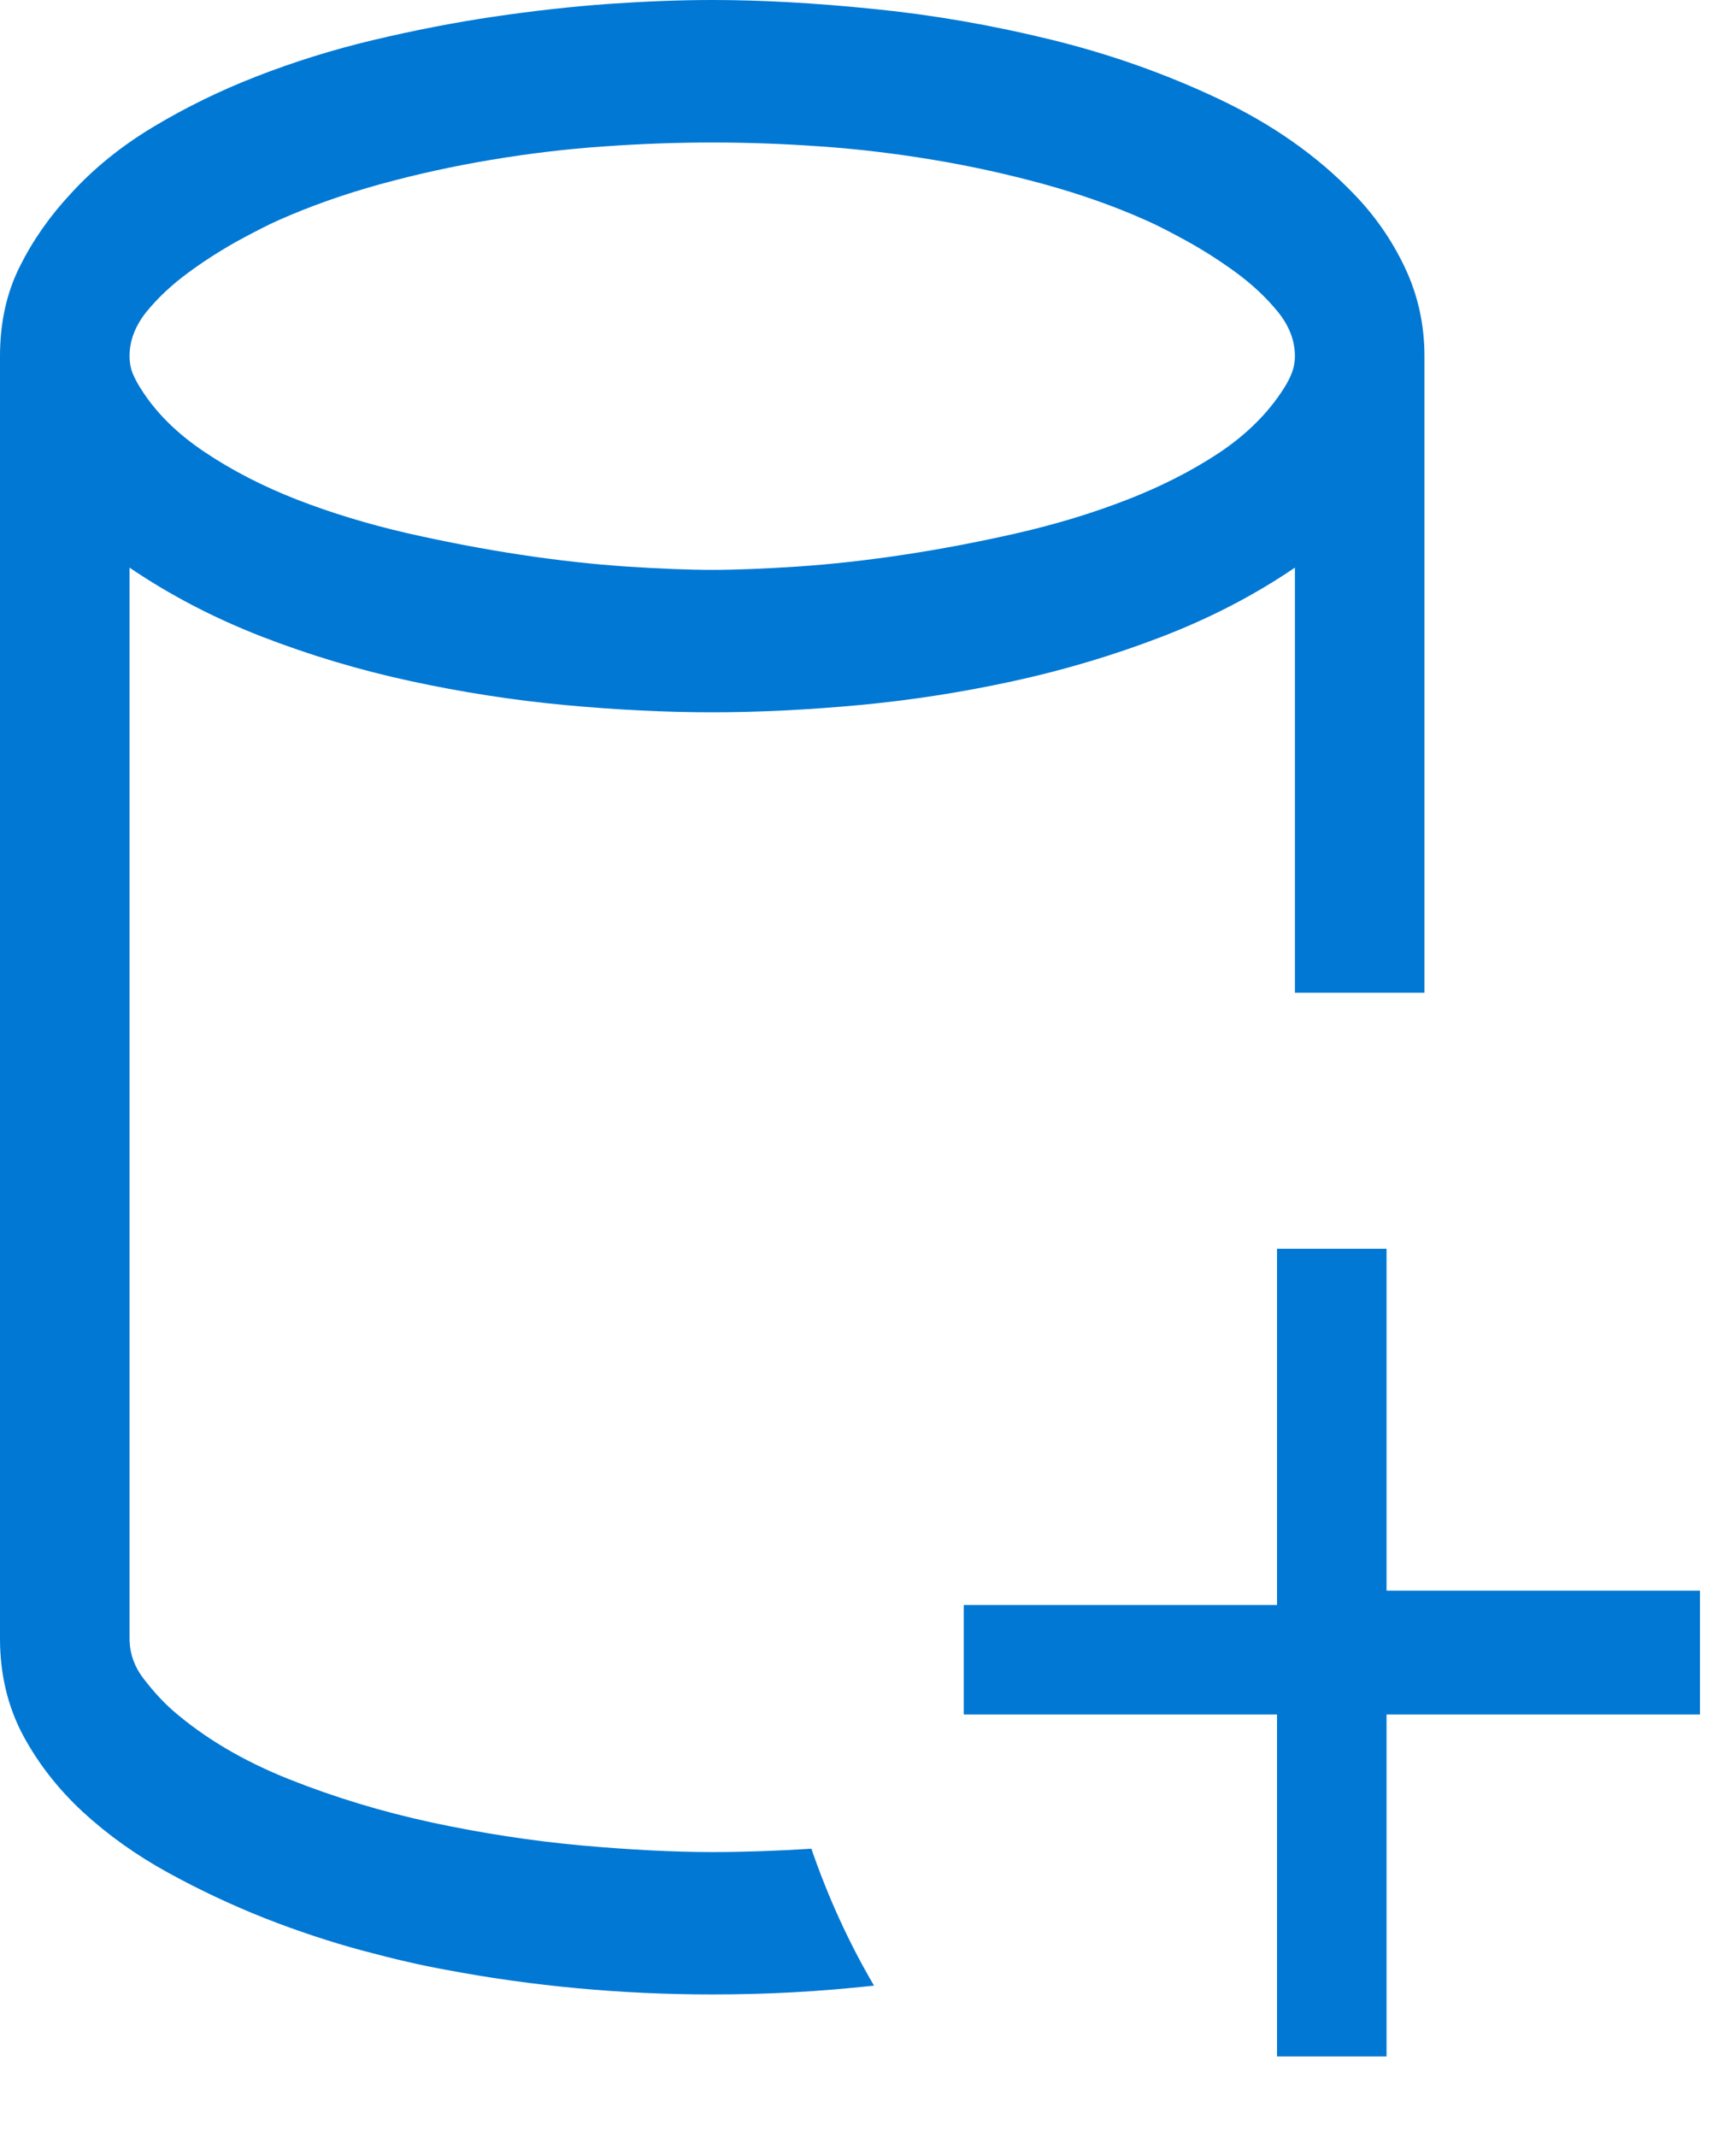
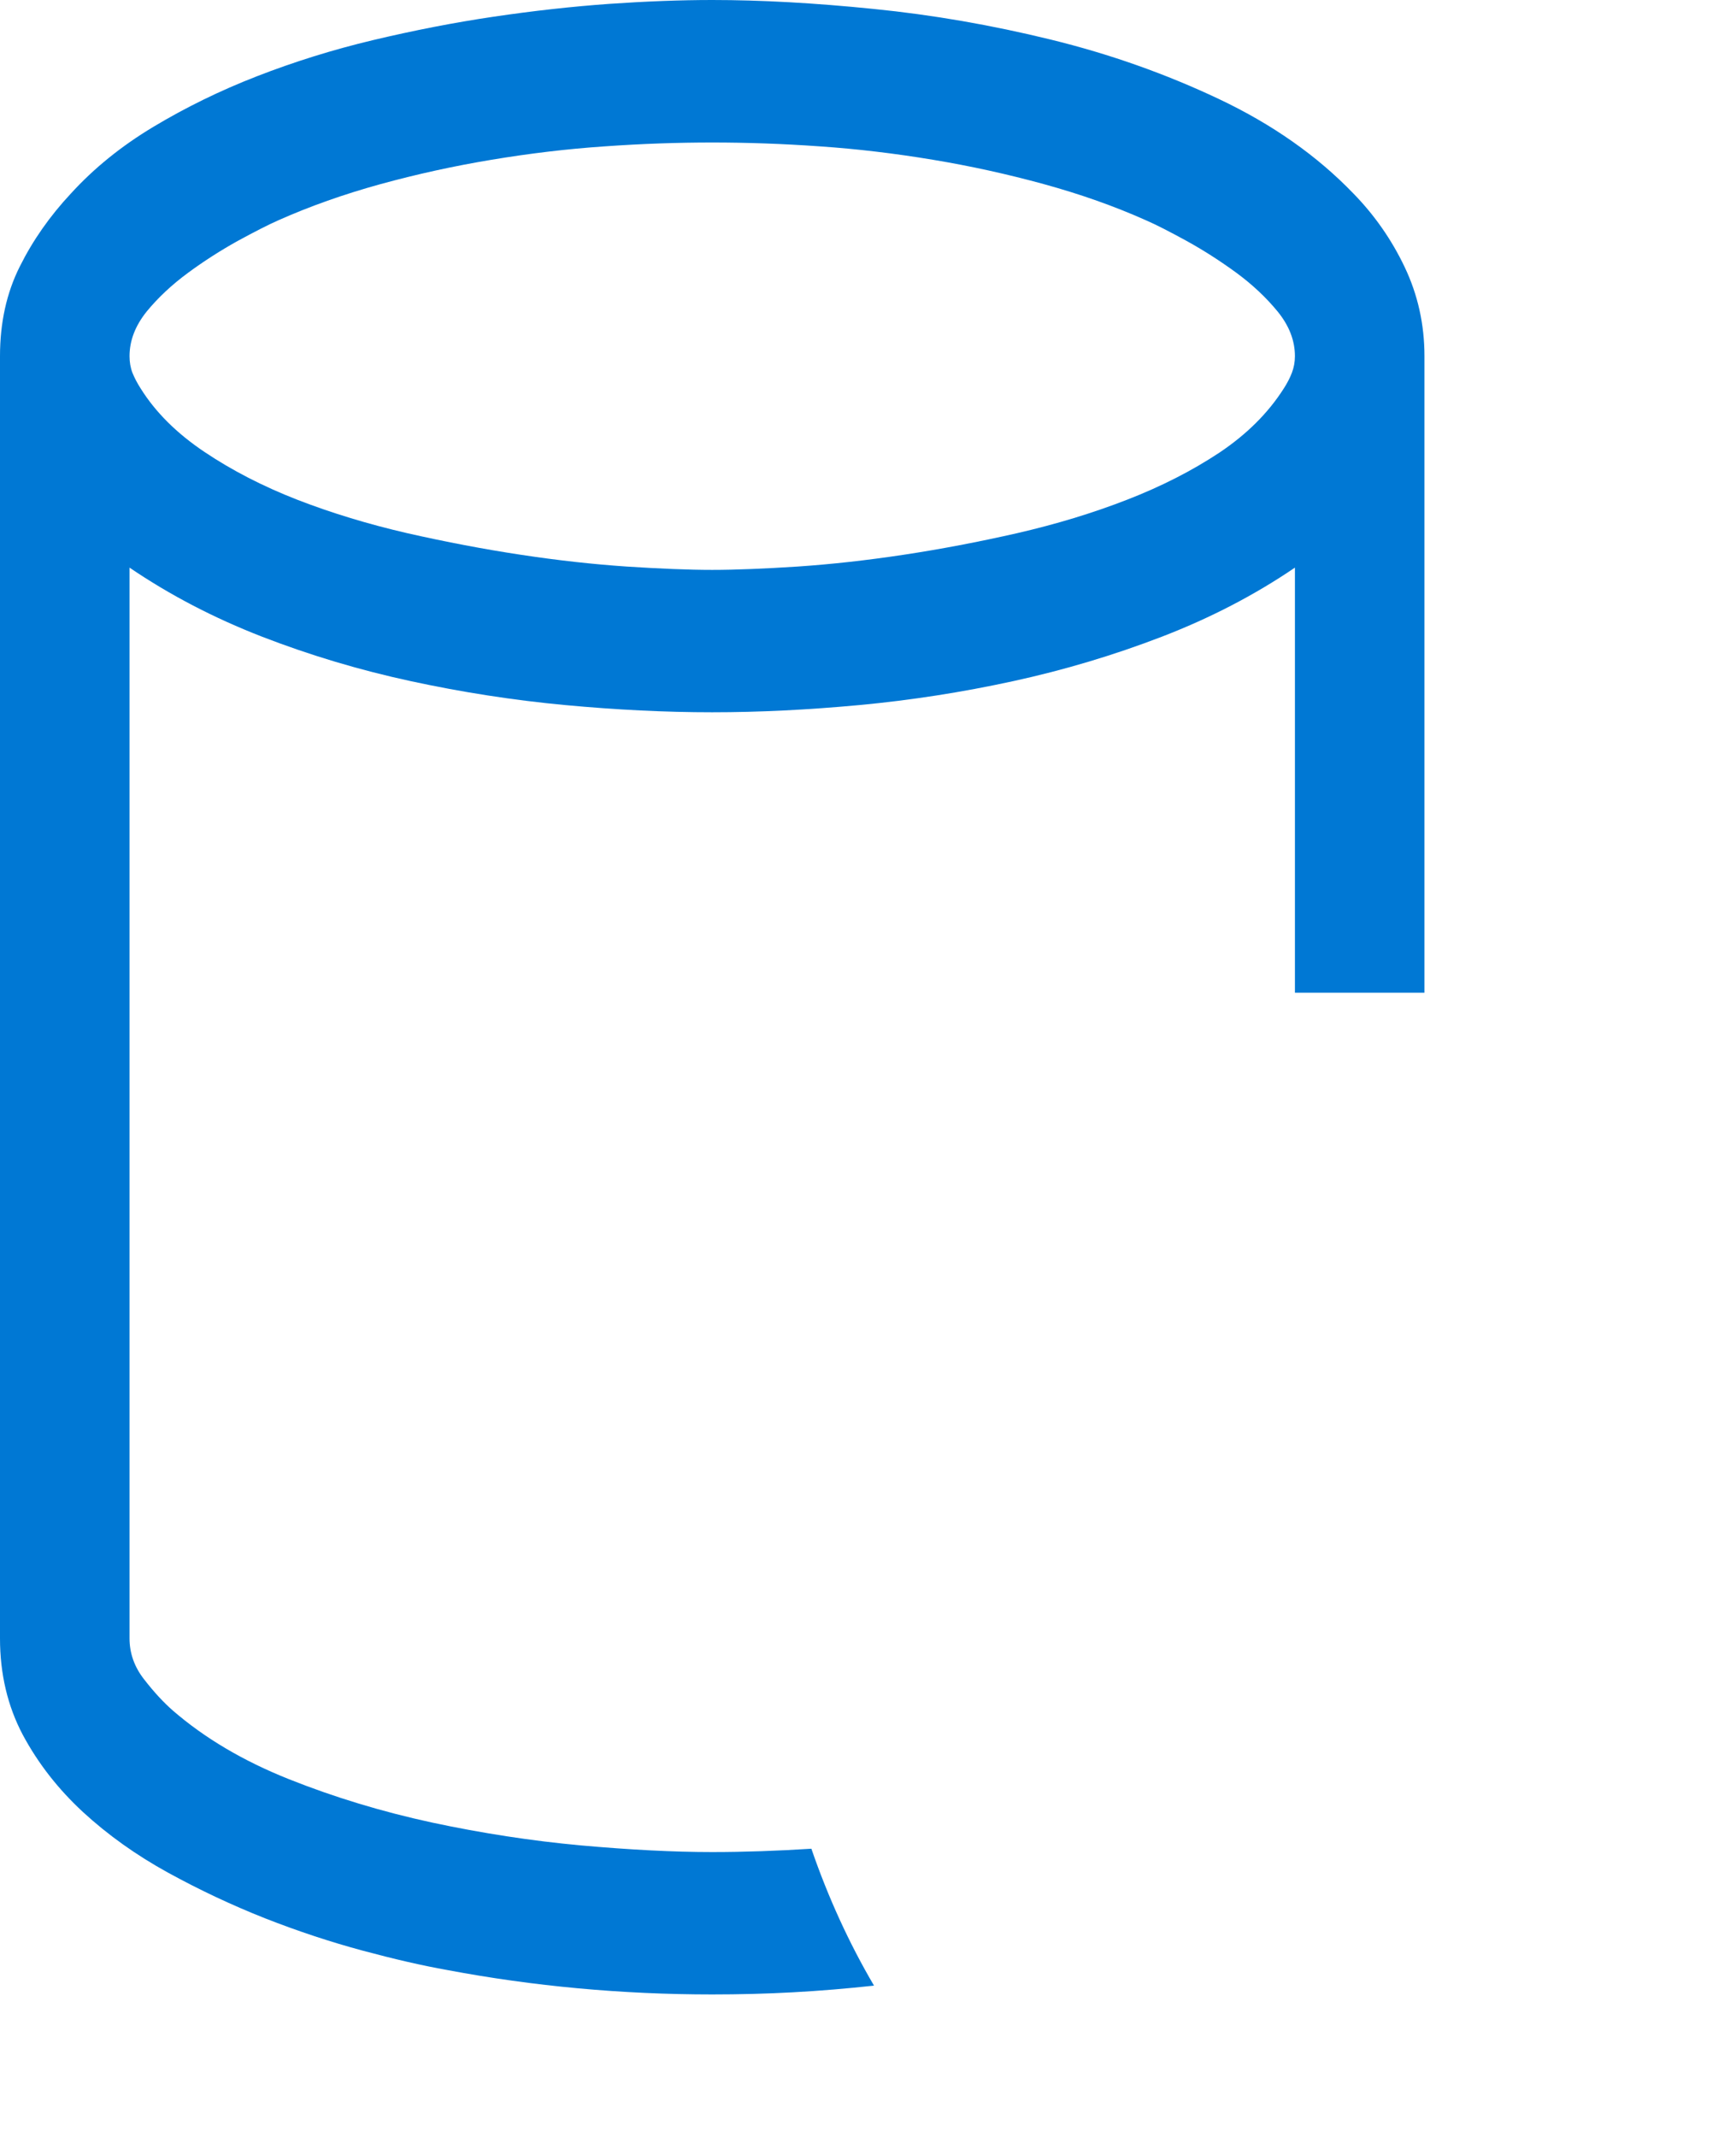
<svg xmlns="http://www.w3.org/2000/svg" width="13" height="16" viewBox="0 0 13 16" fill="none">
  <path d="M5.333 13.867C5.576 13.867 5.823 13.858 6.076 13.842C6.202 14.208 6.359 14.55 6.545 14.867C6.343 14.889 6.141 14.906 5.939 14.917C5.737 14.928 5.535 14.933 5.333 14.933C4.657 14.933 3.995 14.872 3.348 14.75C3.162 14.717 2.95 14.668 2.712 14.604C2.475 14.54 2.232 14.46 1.985 14.363C1.737 14.265 1.495 14.151 1.258 14.021C1.02 13.89 0.808 13.739 0.621 13.567C0.434 13.394 0.284 13.201 0.17 12.988C0.057 12.774 0 12.533 0 12.267V2.667C0 2.417 0.049 2.193 0.148 1.996C0.246 1.799 0.374 1.617 0.53 1.45C0.702 1.261 0.908 1.094 1.148 0.95C1.388 0.806 1.646 0.679 1.924 0.571C2.202 0.463 2.492 0.372 2.795 0.3C3.098 0.228 3.399 0.169 3.697 0.125C3.995 0.081 4.283 0.049 4.561 0.029C4.838 0.01 5.096 0 5.333 0C5.697 0 6.1 0.022 6.542 0.067C6.984 0.111 7.426 0.188 7.867 0.296C8.309 0.404 8.73 0.553 9.129 0.742C9.528 0.931 9.864 1.167 10.136 1.45C10.293 1.611 10.421 1.794 10.519 2C10.617 2.206 10.667 2.428 10.667 2.667V7.433H9.697V4.25C9.394 4.456 9.062 4.628 8.701 4.767C8.34 4.906 7.968 5.017 7.587 5.1C7.206 5.183 6.822 5.243 6.436 5.279C6.049 5.315 5.682 5.333 5.333 5.333C4.985 5.333 4.617 5.315 4.231 5.279C3.845 5.243 3.46 5.183 3.076 5.1C2.692 5.017 2.321 4.906 1.962 4.767C1.604 4.628 1.273 4.456 0.97 4.25V12.267C0.97 12.378 1.006 12.481 1.08 12.575C1.153 12.669 1.225 12.747 1.295 12.808C1.533 13.014 1.822 13.185 2.163 13.321C2.504 13.457 2.861 13.565 3.235 13.646C3.609 13.726 3.98 13.783 4.348 13.817C4.717 13.85 5.045 13.867 5.333 13.867ZM5.333 1.067C5.076 1.067 4.807 1.076 4.527 1.096C4.246 1.115 3.965 1.149 3.682 1.196C3.399 1.243 3.121 1.304 2.848 1.379C2.576 1.454 2.321 1.544 2.083 1.65C2.008 1.683 1.907 1.735 1.78 1.804C1.654 1.874 1.53 1.953 1.409 2.042C1.288 2.131 1.184 2.228 1.098 2.333C1.013 2.439 0.97 2.55 0.97 2.667C0.97 2.711 0.977 2.753 0.992 2.792C1.008 2.831 1.028 2.869 1.053 2.908C1.164 3.086 1.323 3.244 1.53 3.383C1.737 3.522 1.97 3.642 2.227 3.742C2.485 3.842 2.759 3.925 3.049 3.992C3.34 4.058 3.624 4.112 3.902 4.154C4.179 4.196 4.443 4.225 4.693 4.242C4.943 4.258 5.157 4.267 5.333 4.267C5.51 4.267 5.723 4.258 5.973 4.242C6.223 4.225 6.487 4.196 6.765 4.154C7.043 4.112 7.327 4.058 7.617 3.992C7.908 3.925 8.182 3.842 8.439 3.742C8.697 3.642 8.928 3.524 9.133 3.388C9.337 3.251 9.497 3.092 9.614 2.908C9.639 2.869 9.659 2.831 9.674 2.792C9.689 2.753 9.697 2.711 9.697 2.667C9.697 2.55 9.654 2.439 9.568 2.333C9.482 2.228 9.379 2.131 9.258 2.042C9.136 1.953 9.013 1.874 8.886 1.804C8.76 1.735 8.659 1.683 8.583 1.65C8.346 1.544 8.091 1.454 7.818 1.379C7.545 1.304 7.268 1.243 6.985 1.196C6.702 1.149 6.42 1.115 6.14 1.096C5.86 1.076 5.591 1.067 5.333 1.067Z" fill="#0078D4" />
-   <path d="M12.48 12.587H10.133V15.147H9.813V12.587H7.467V12.267H9.813V9.6H10.133V12.16H12.48V12.587Z" fill="#0078D4" stroke="#0078D4" stroke-width="0.5" />
</svg>